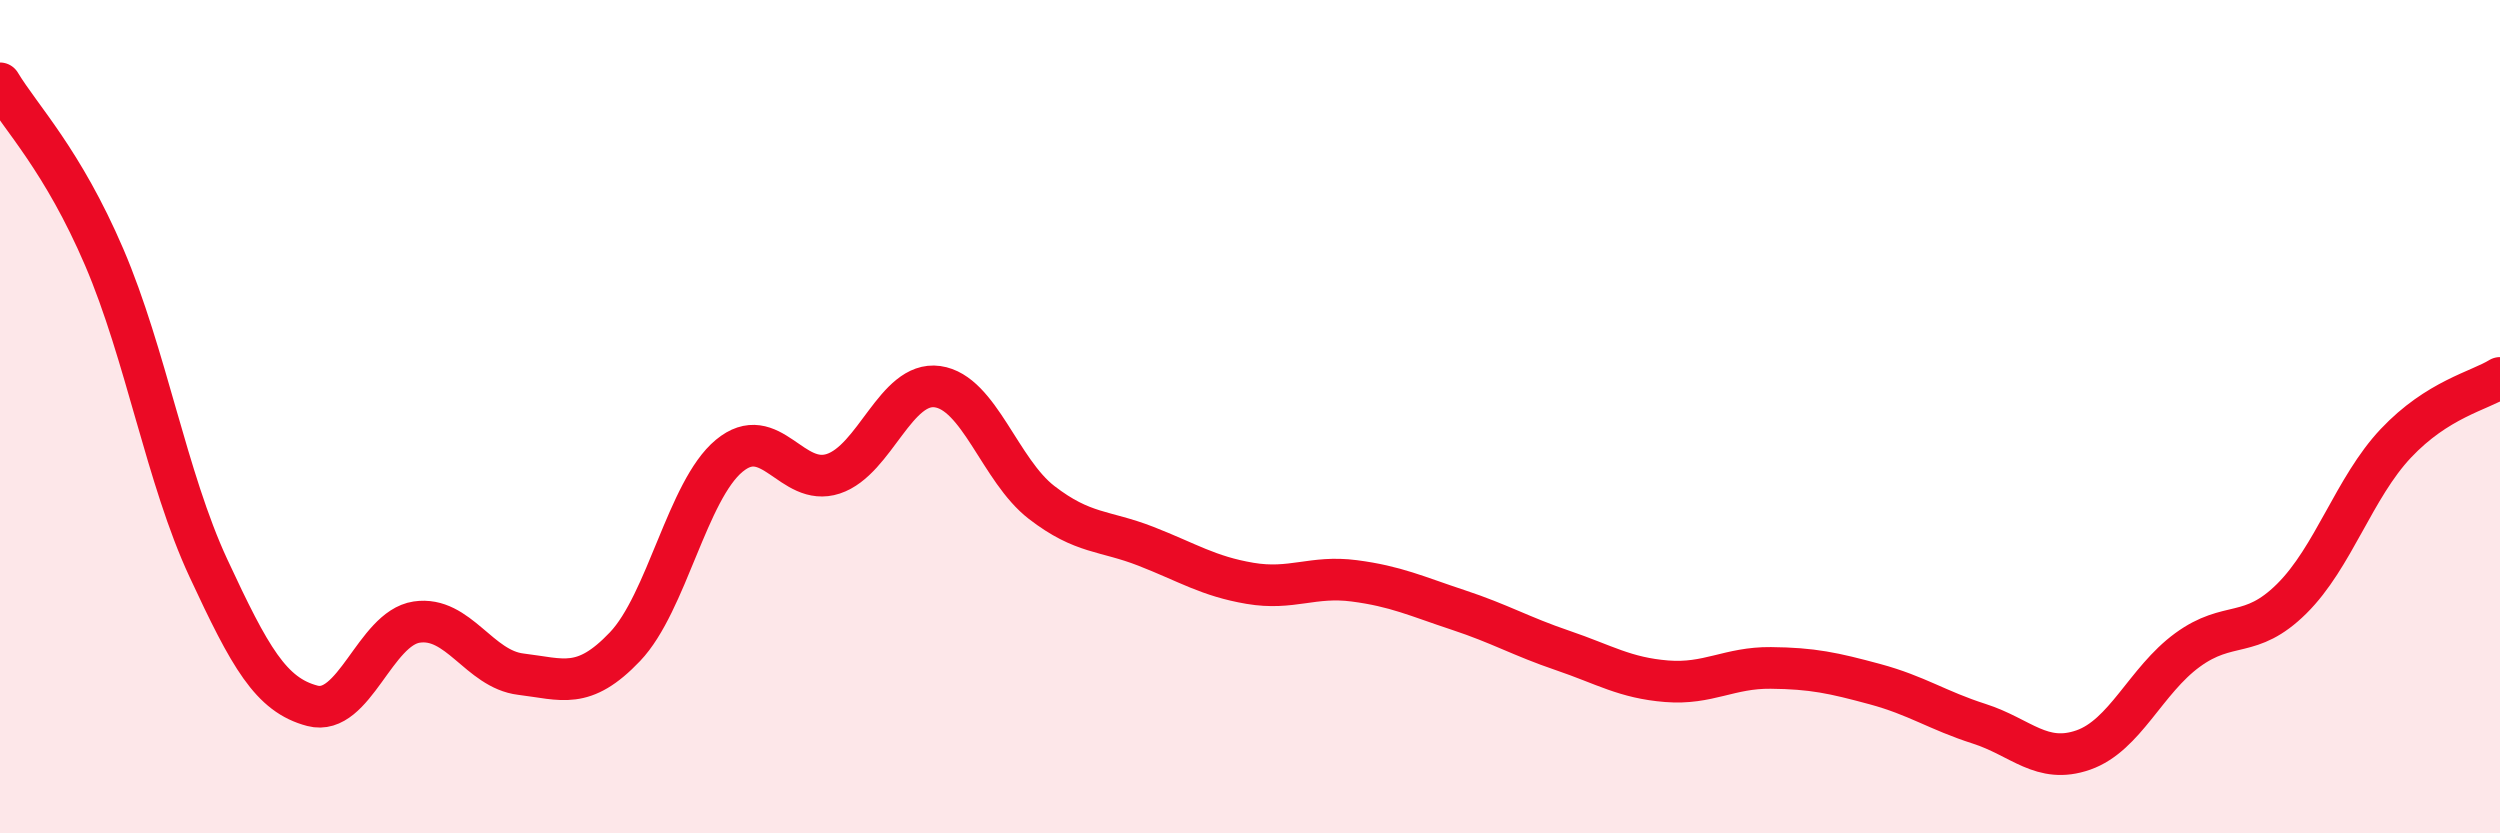
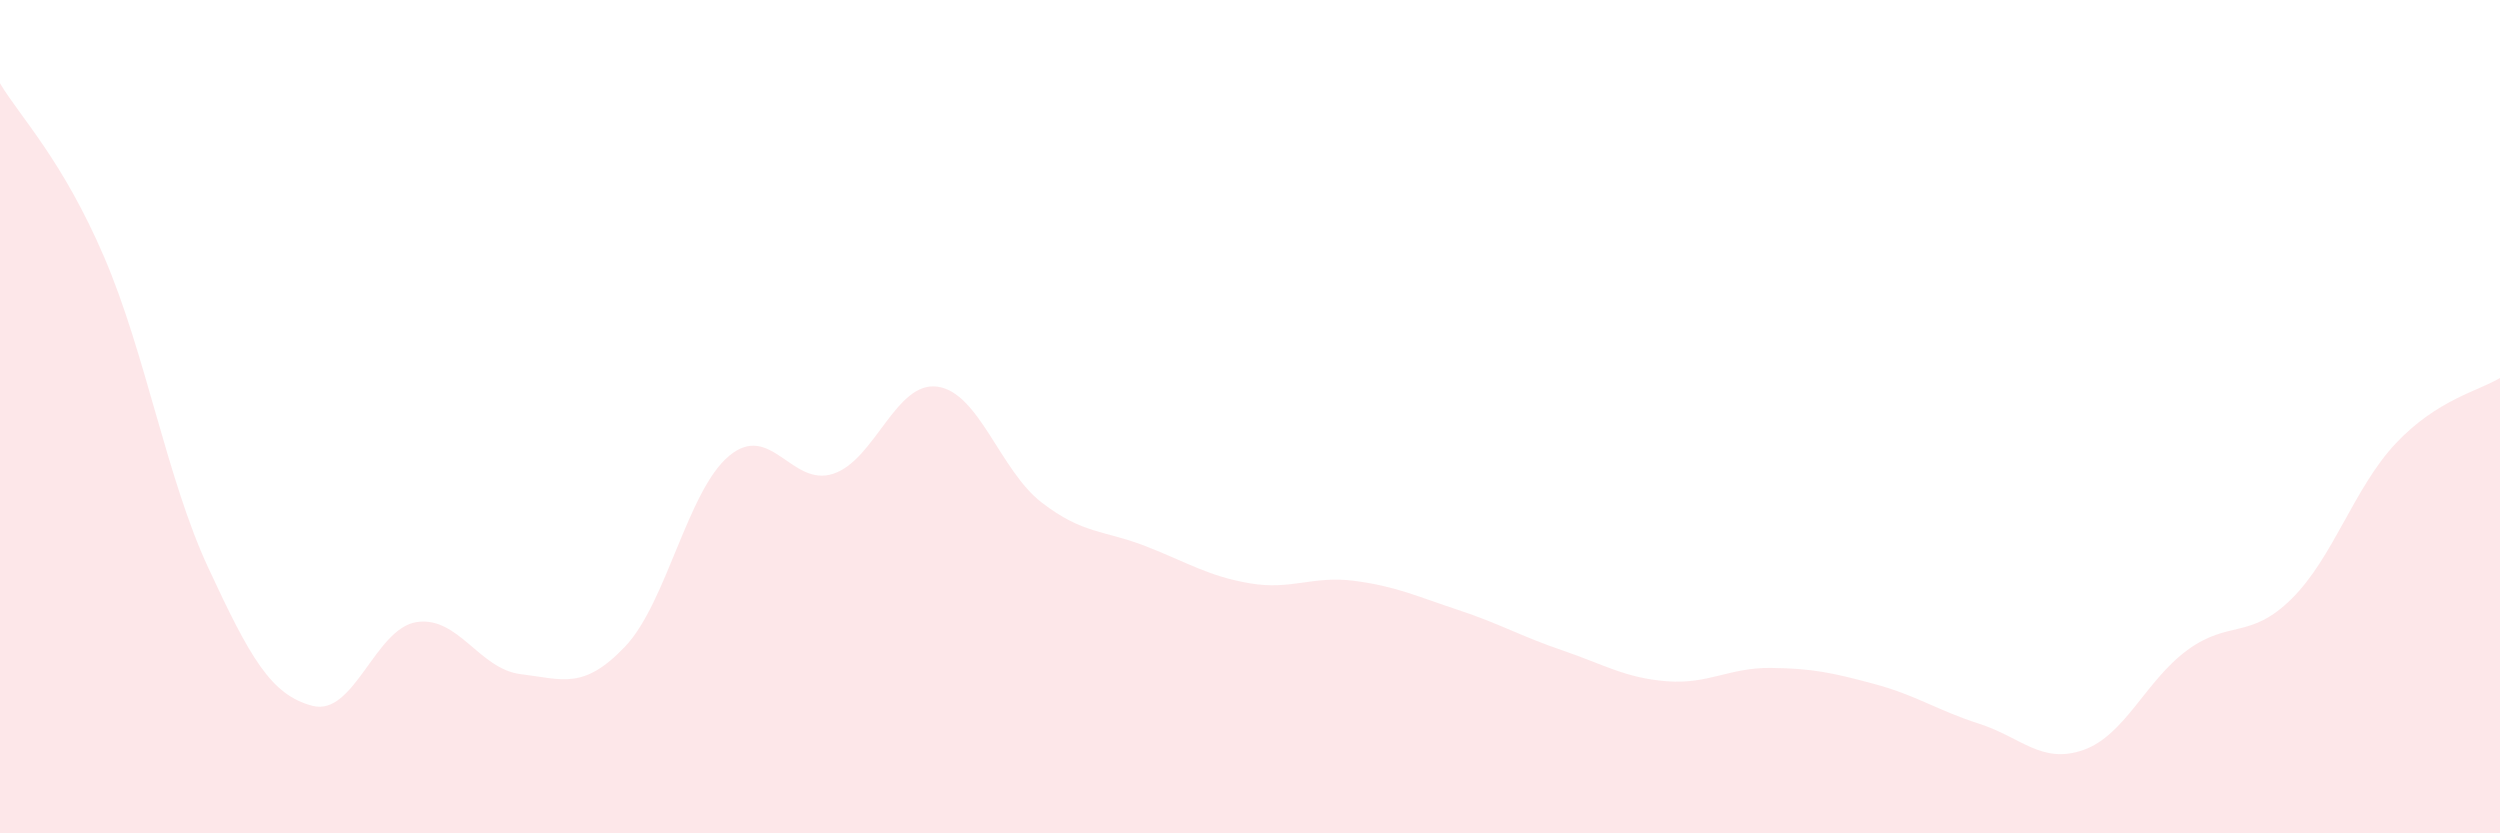
<svg xmlns="http://www.w3.org/2000/svg" width="60" height="20" viewBox="0 0 60 20">
  <path d="M 0,2 C 0.5,2.83 1.5,3.84 2.5,6.17 C 3.5,8.5 4,11.48 5,13.63 C 6,15.78 6.5,16.68 7.5,16.94 C 8.5,17.2 9,15.08 10,14.93 C 11,14.78 11.5,16.06 12.5,16.18 C 13.5,16.3 14,16.57 15,15.52 C 16,14.47 16.5,11.77 17.5,10.94 C 18.5,10.11 19,11.7 20,11.37 C 21,11.04 21.5,9.14 22.5,9.28 C 23.5,9.42 24,11.29 25,12.06 C 26,12.83 26.5,12.72 27.5,13.11 C 28.5,13.5 29,13.83 30,14 C 31,14.17 31.5,13.81 32.5,13.94 C 33.5,14.07 34,14.31 35,14.64 C 36,14.97 36.5,15.27 37.5,15.61 C 38.5,15.95 39,16.27 40,16.35 C 41,16.43 41.5,16.02 42.5,16.03 C 43.5,16.04 44,16.15 45,16.42 C 46,16.69 46.5,17.05 47.5,17.37 C 48.5,17.69 49,18.35 50,18 C 51,17.65 51.5,16.33 52.5,15.6 C 53.5,14.87 54,15.36 55,14.37 C 56,13.38 56.5,11.7 57.5,10.64 C 58.5,9.58 59.5,9.38 60,9.07L60 20L0 20Z" fill="#EB0A25" opacity="0.1" stroke-linecap="round" stroke-linejoin="round" />
-   <path d="M 0,2 C 0.5,2.83 1.5,3.84 2.5,6.17 C 3.5,8.5 4,11.48 5,13.63 C 6,15.78 6.5,16.68 7.5,16.94 C 8.5,17.2 9,15.08 10,14.93 C 11,14.78 11.5,16.06 12.5,16.18 C 13.5,16.3 14,16.57 15,15.52 C 16,14.47 16.5,11.77 17.5,10.94 C 18.5,10.11 19,11.7 20,11.37 C 21,11.04 21.5,9.14 22.5,9.28 C 23.5,9.42 24,11.29 25,12.06 C 26,12.83 26.5,12.72 27.5,13.11 C 28.5,13.5 29,13.83 30,14 C 31,14.17 31.5,13.81 32.5,13.94 C 33.5,14.07 34,14.31 35,14.64 C 36,14.97 36.5,15.27 37.5,15.61 C 38.5,15.95 39,16.27 40,16.35 C 41,16.43 41.5,16.02 42.5,16.03 C 43.5,16.04 44,16.15 45,16.42 C 46,16.69 46.5,17.05 47.5,17.37 C 48.5,17.69 49,18.35 50,18 C 51,17.65 51.5,16.33 52.5,15.6 C 53.5,14.87 54,15.36 55,14.37 C 56,13.38 56.5,11.7 57.5,10.64 C 58.5,9.58 59.5,9.38 60,9.07" stroke="#EB0A25" stroke-width="1" fill="none" stroke-linecap="round" stroke-linejoin="round" />
</svg>